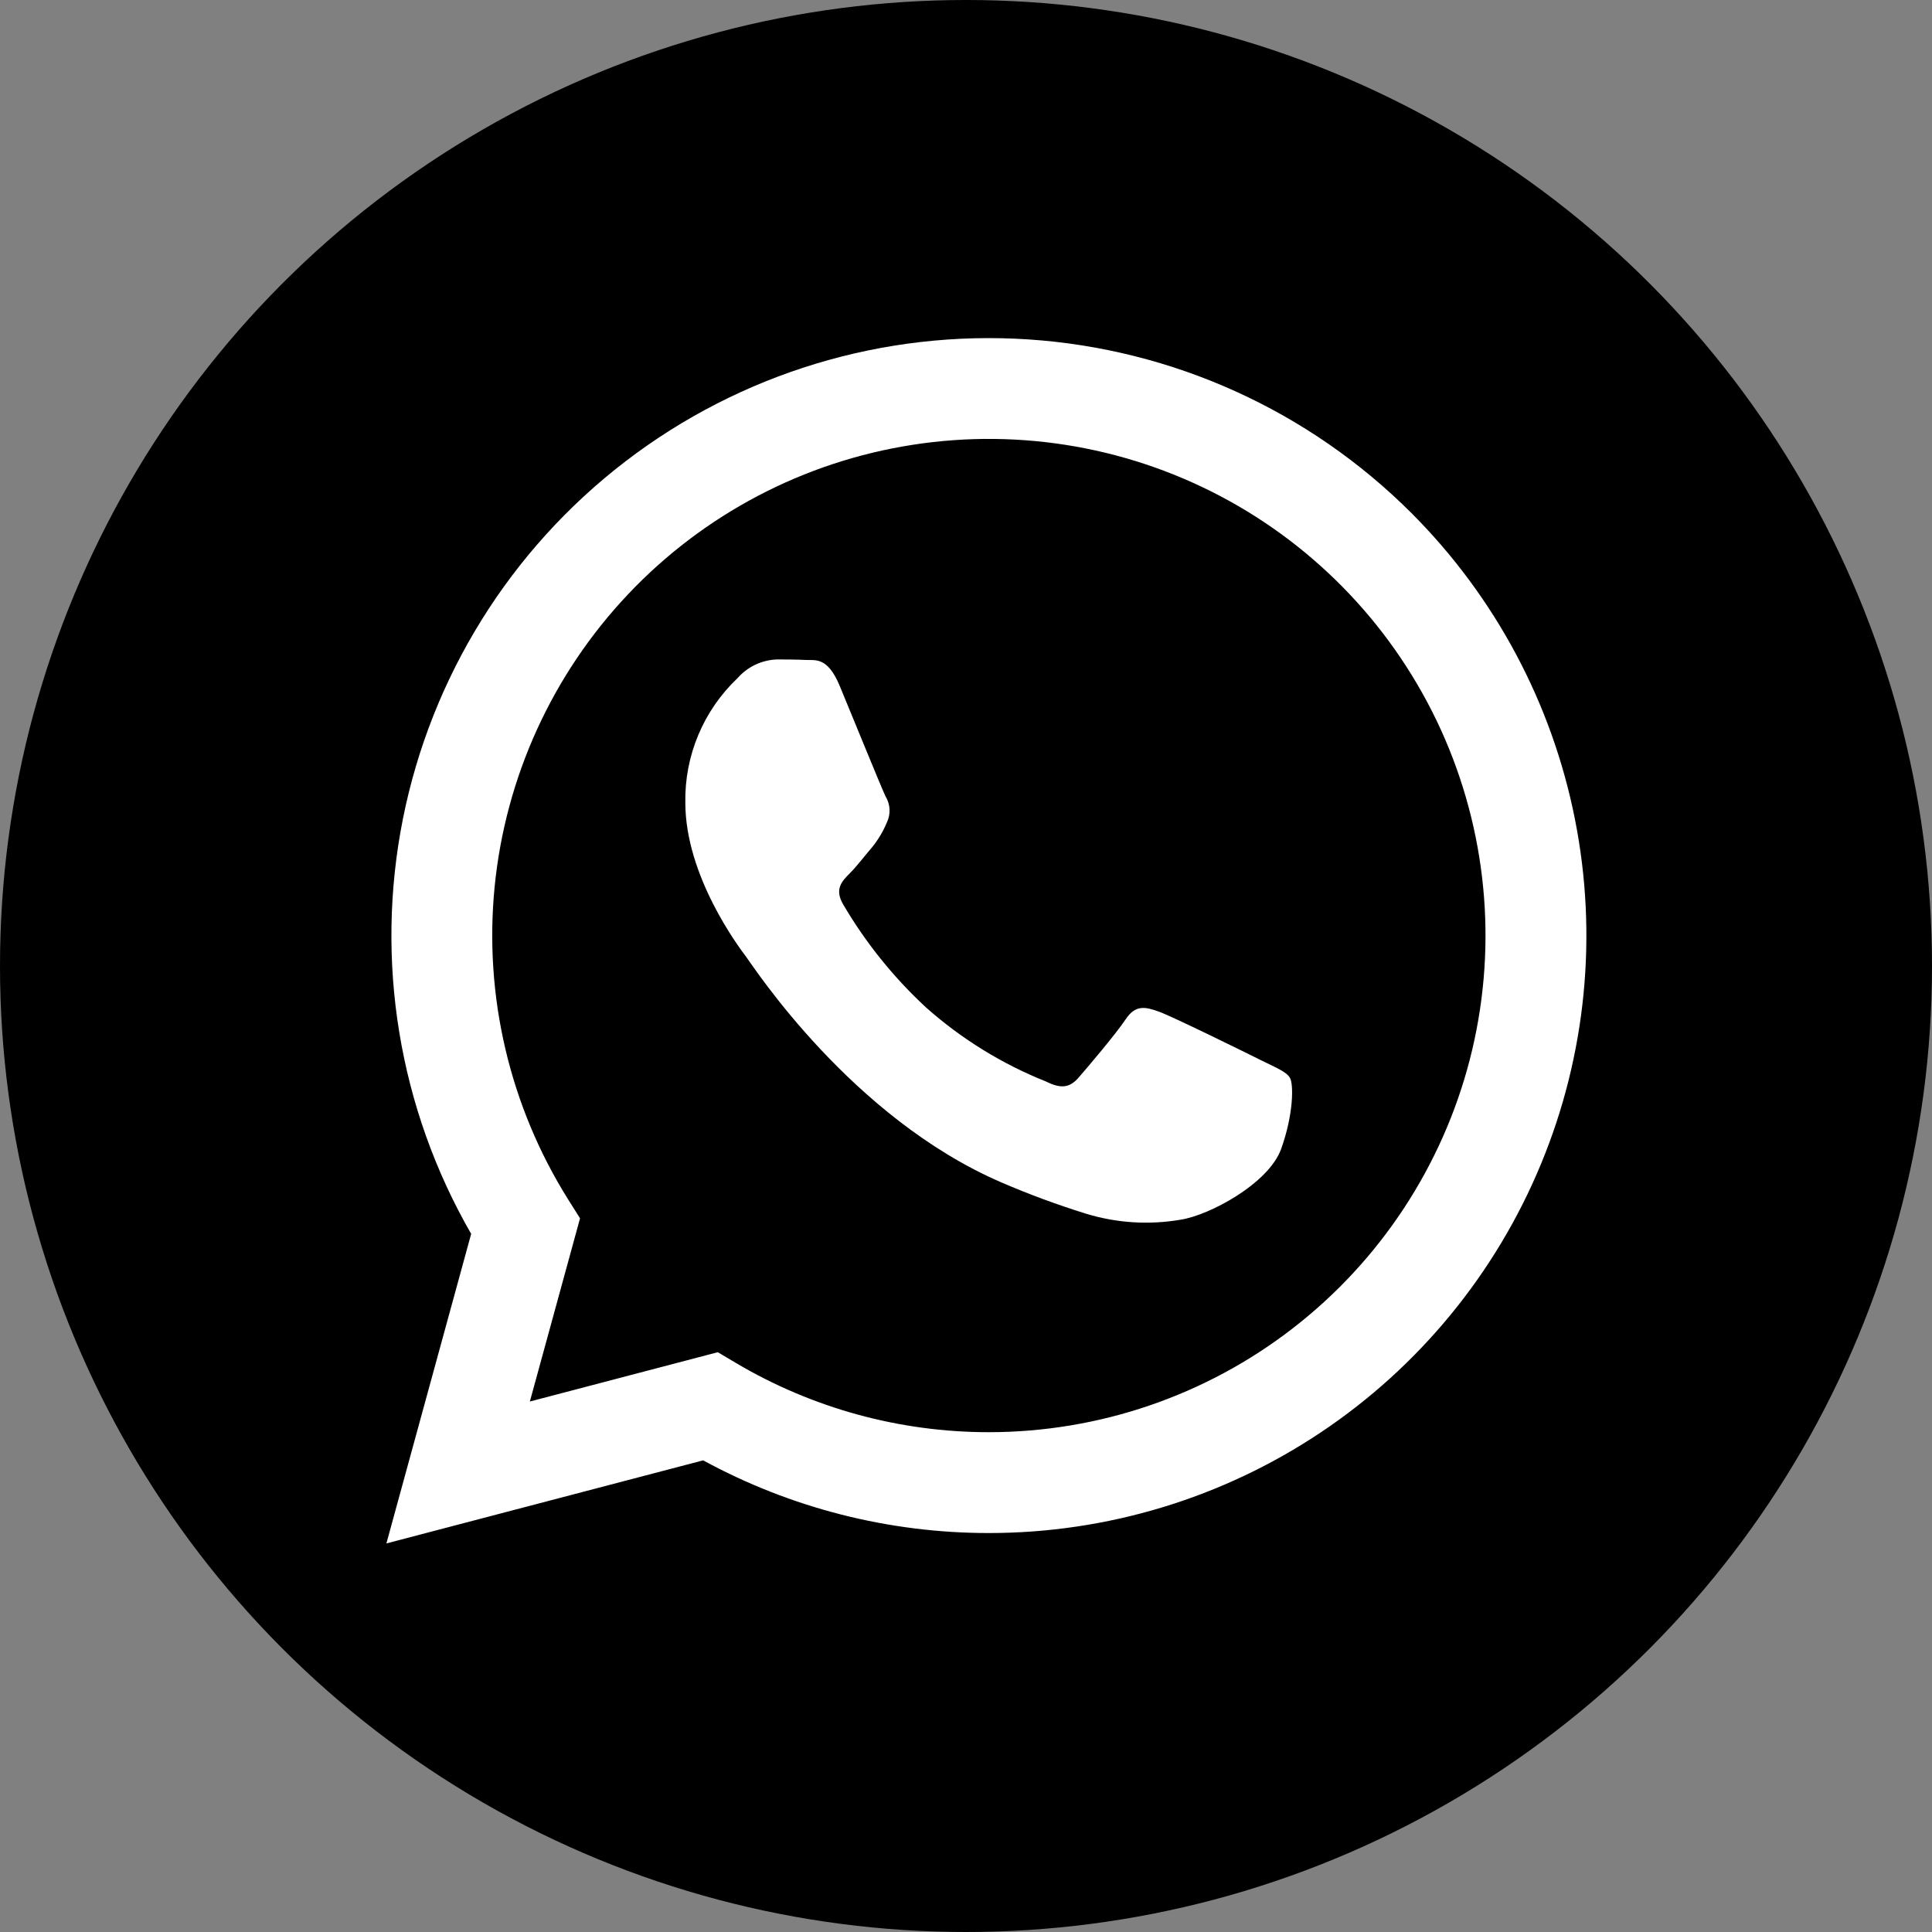
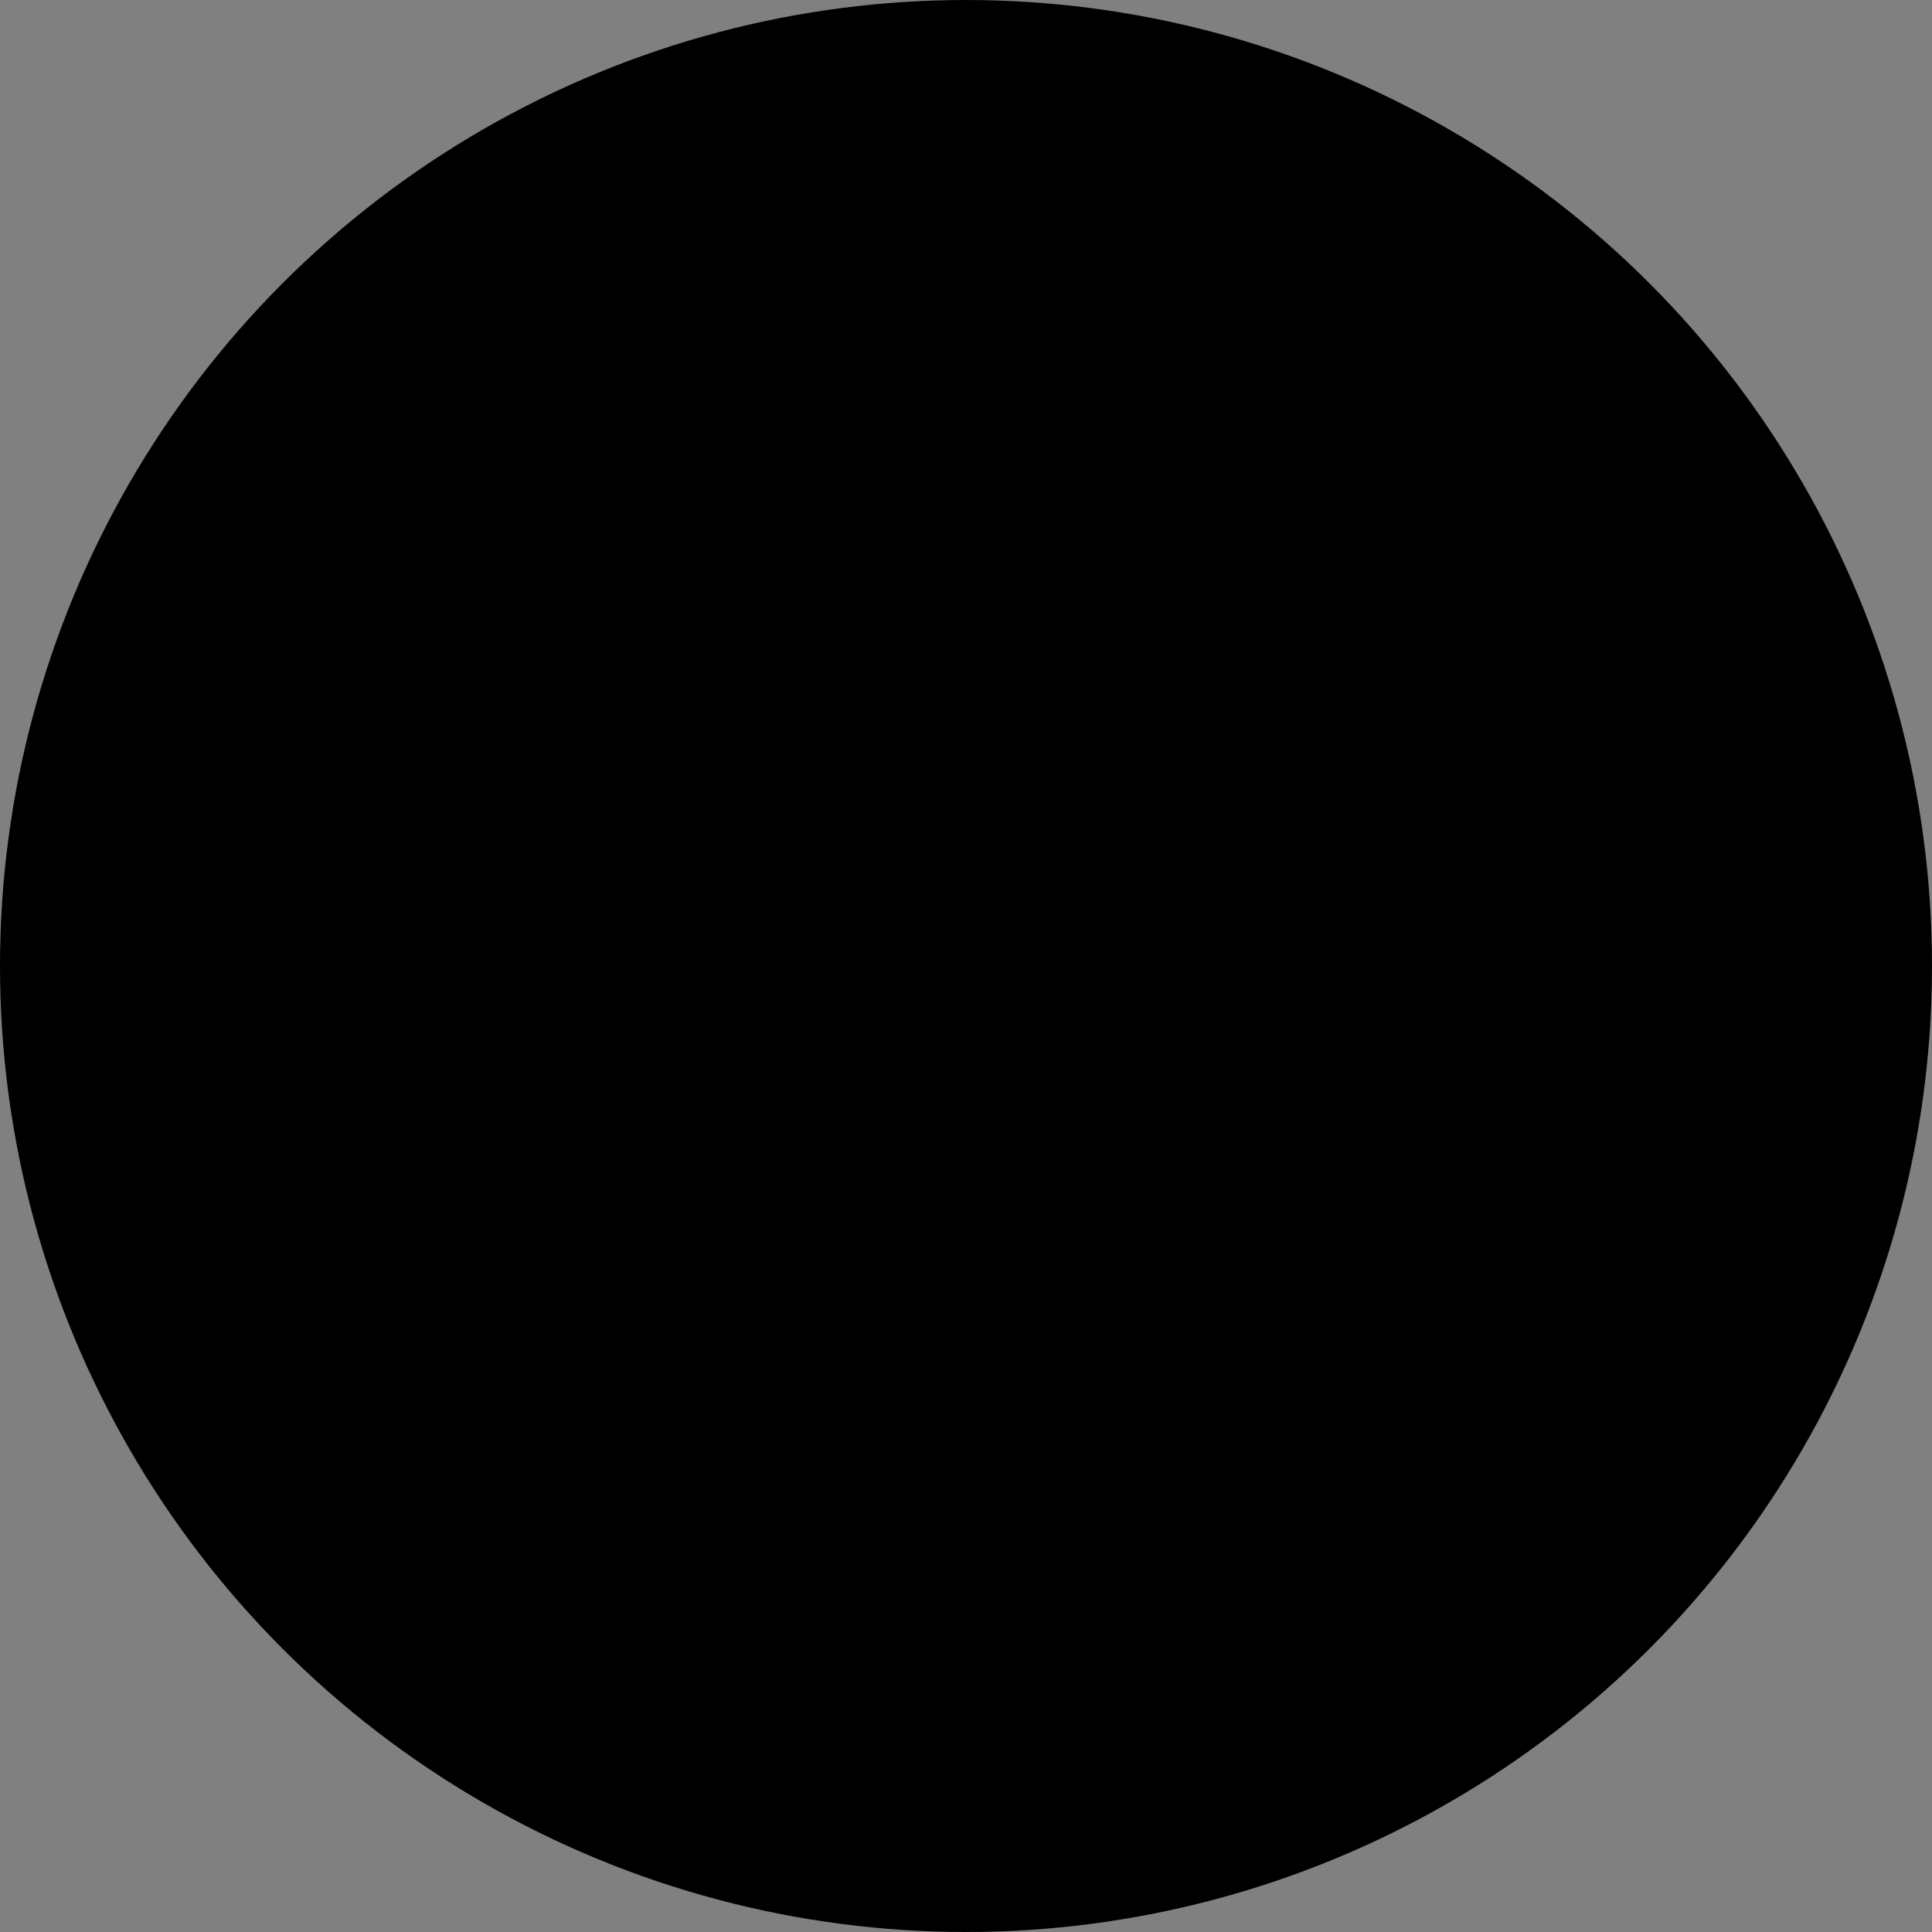
<svg xmlns="http://www.w3.org/2000/svg" width="40" height="40" viewBox="0 0 40 40" fill="none">
  <rect x="0" y="0" width="40" height="40" fill="#808080" stroke="none" />
  <circle cx="20" cy="20" r="20" fill="black" />
-   <path fill-rule="evenodd" clip-rule="evenodd" d="M29.225 10.625C27.103 8.503 24.283 7.224 21.289 7.027C18.295 6.829 15.331 7.727 12.95 9.552C10.568 11.377 8.931 14.006 8.343 16.948C7.756 19.891 8.257 22.946 9.755 25.546L8 31.955L14.558 30.235C16.372 31.223 18.404 31.74 20.469 31.74H20.474C22.921 31.74 25.312 31.015 27.346 29.656C29.38 28.297 30.965 26.365 31.902 24.105C32.839 21.845 33.084 19.359 32.607 16.959C32.131 14.56 30.954 12.356 29.225 10.625ZM20.474 29.652H20.47C18.629 29.652 16.821 29.157 15.237 28.219L14.861 27.996L10.97 29.017L12.009 25.224L11.764 24.835C10.553 22.904 10.017 20.625 10.241 18.357C10.466 16.088 11.438 13.958 13.005 12.302C14.572 10.646 16.644 9.558 18.897 9.209C21.15 8.859 23.455 9.268 25.45 10.371C27.445 11.475 29.016 13.21 29.918 15.303C30.819 17.397 30.999 19.731 30.43 21.939C29.86 24.146 28.573 26.101 26.771 27.497C24.969 28.894 22.754 29.651 20.474 29.652ZM26.114 21.954C25.805 21.799 24.285 21.051 24.002 20.948C23.718 20.845 23.512 20.794 23.306 21.103C23.1 21.412 22.508 22.108 22.328 22.314C22.147 22.521 21.967 22.547 21.658 22.392C20.747 22.029 19.906 21.51 19.172 20.858C18.497 20.233 17.917 19.512 17.453 18.718C17.273 18.408 17.434 18.241 17.588 18.087C17.727 17.949 17.898 17.726 18.052 17.546C18.179 17.39 18.283 17.216 18.361 17.03C18.402 16.945 18.421 16.851 18.417 16.756C18.412 16.662 18.384 16.57 18.335 16.489C18.258 16.334 17.64 14.813 17.383 14.195C17.131 13.592 16.877 13.674 16.687 13.664C16.507 13.655 16.301 13.653 16.095 13.653C15.938 13.657 15.784 13.694 15.642 13.76C15.5 13.827 15.374 13.922 15.27 14.04C14.921 14.371 14.644 14.771 14.458 15.215C14.272 15.659 14.18 16.136 14.189 16.618C14.189 18.139 15.296 19.608 15.451 19.814C15.605 20.02 17.63 23.141 20.731 24.48C21.306 24.728 21.895 24.945 22.493 25.131C23.123 25.322 23.79 25.364 24.44 25.253C25.034 25.164 26.268 24.506 26.526 23.784C26.784 23.062 26.784 22.443 26.706 22.314C26.629 22.186 26.423 22.108 26.114 21.954Z" fill="white" />
</svg>